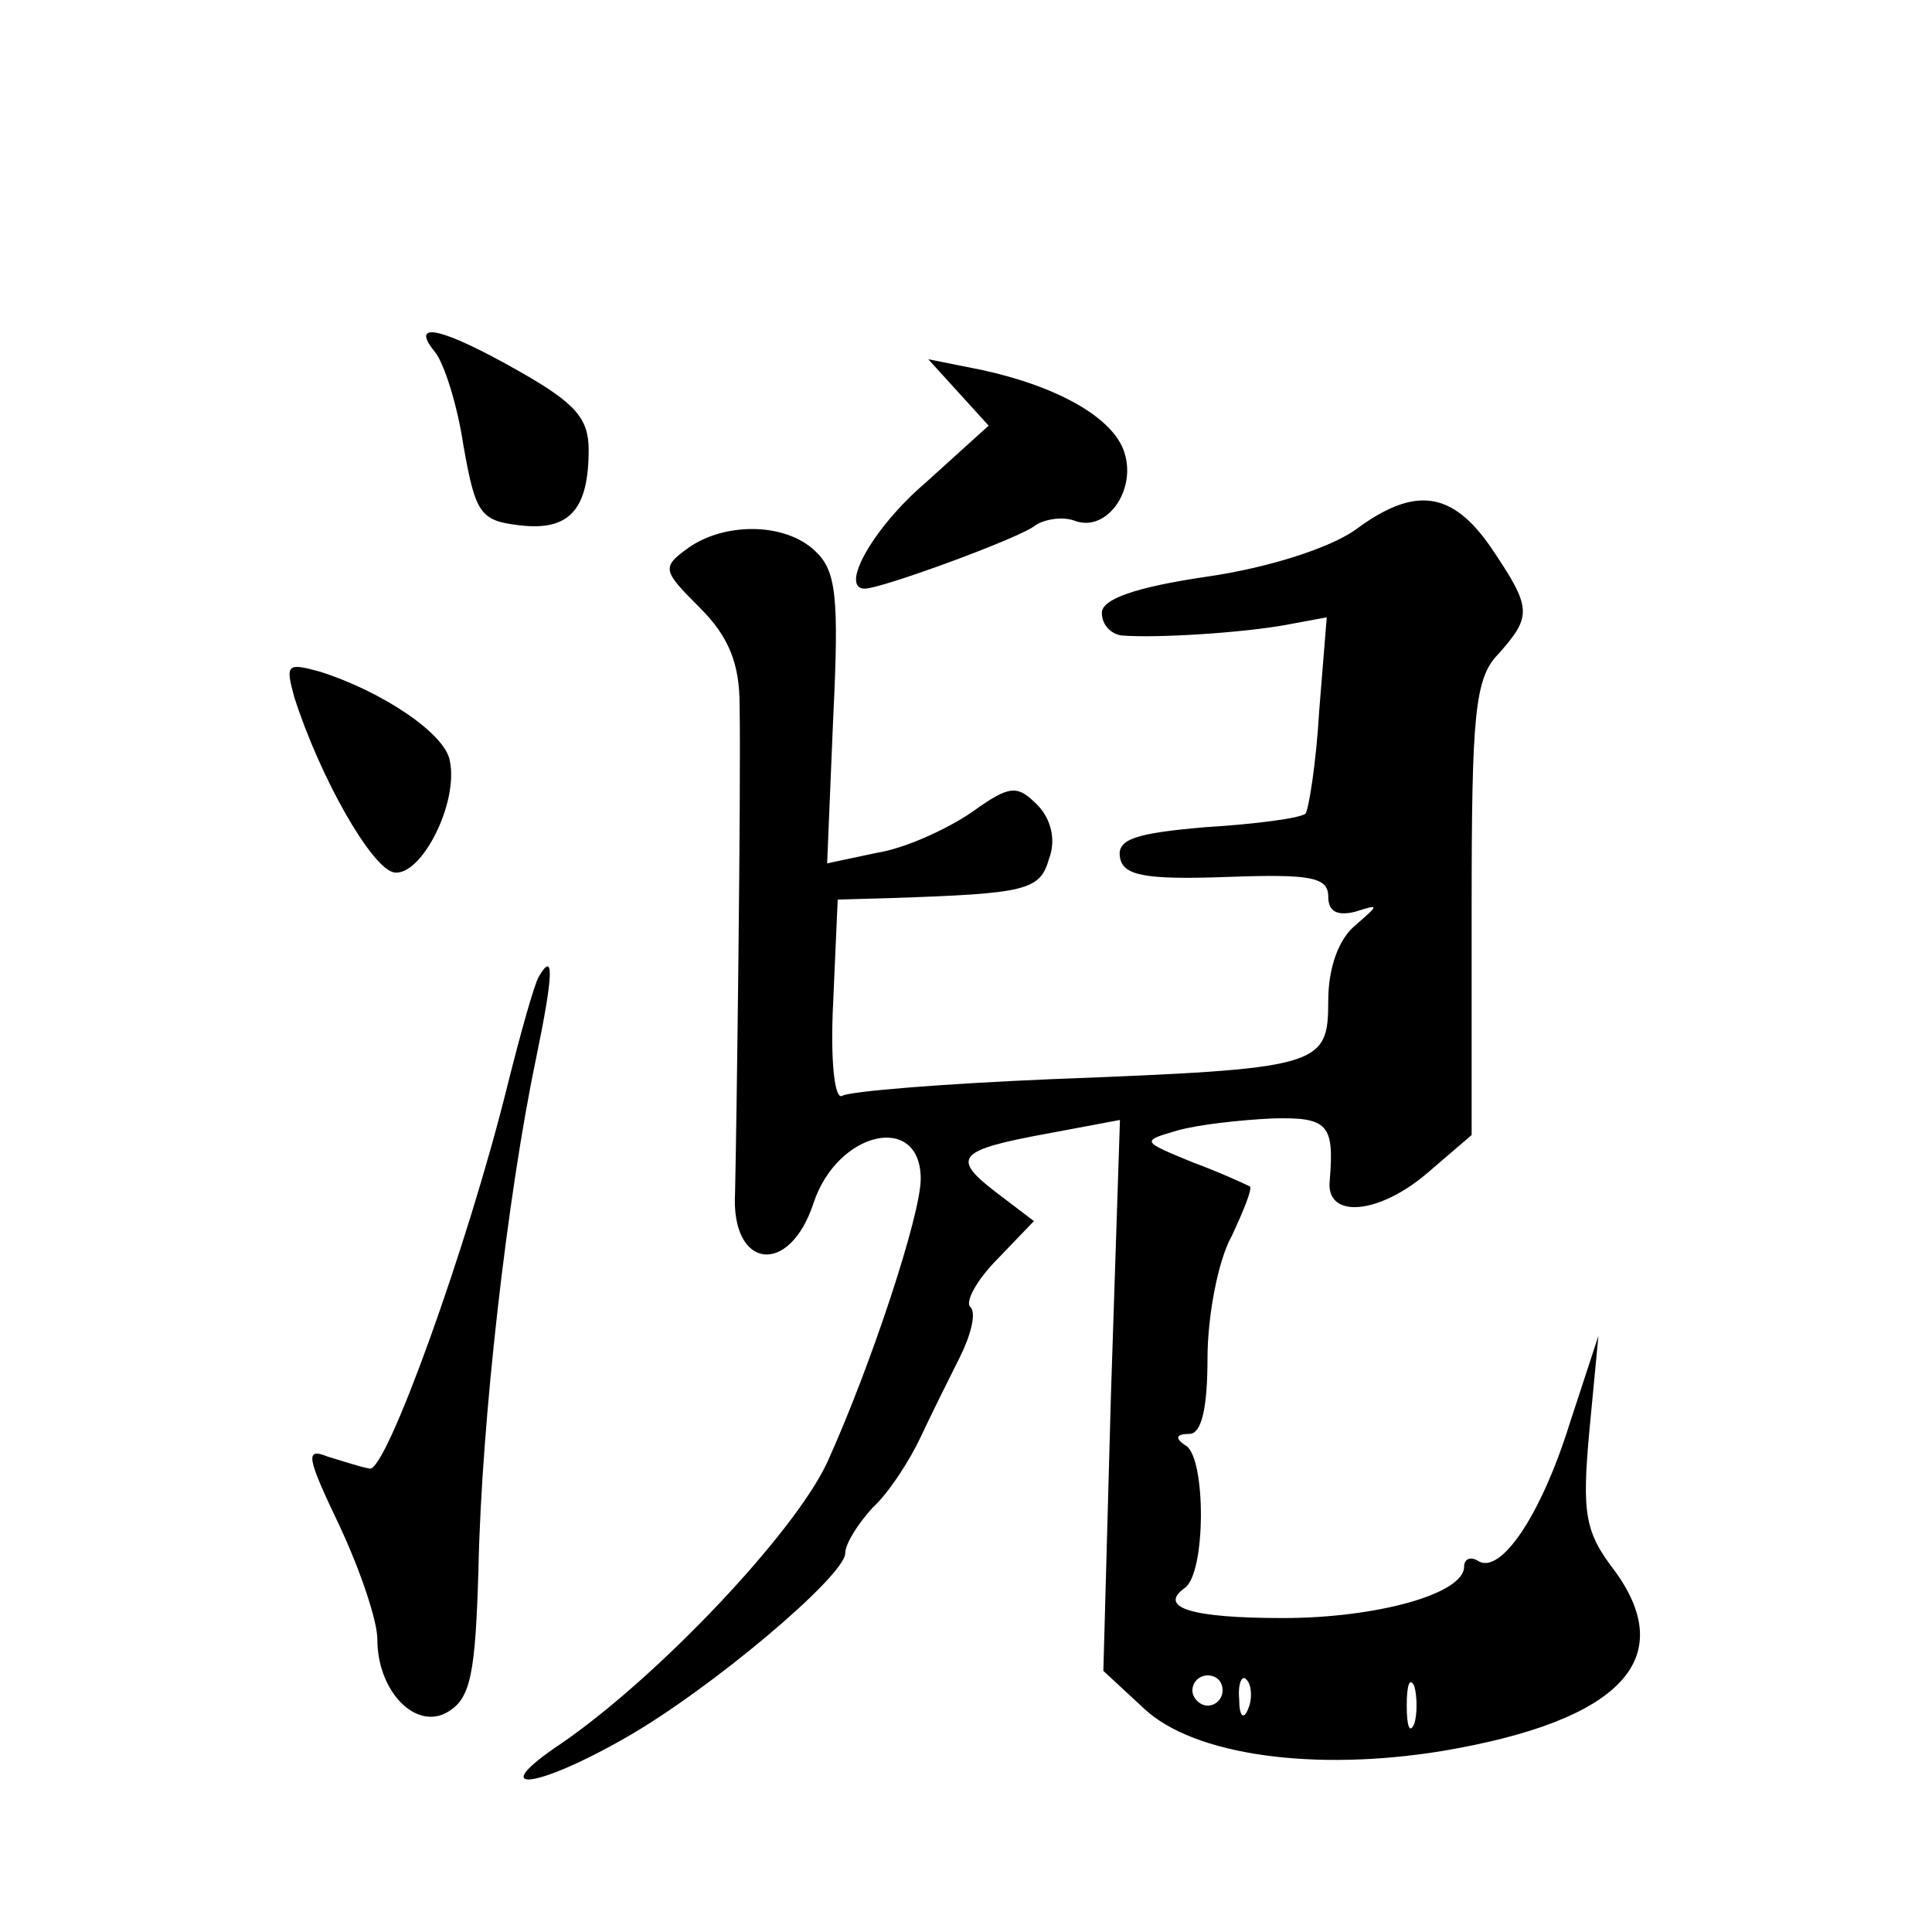
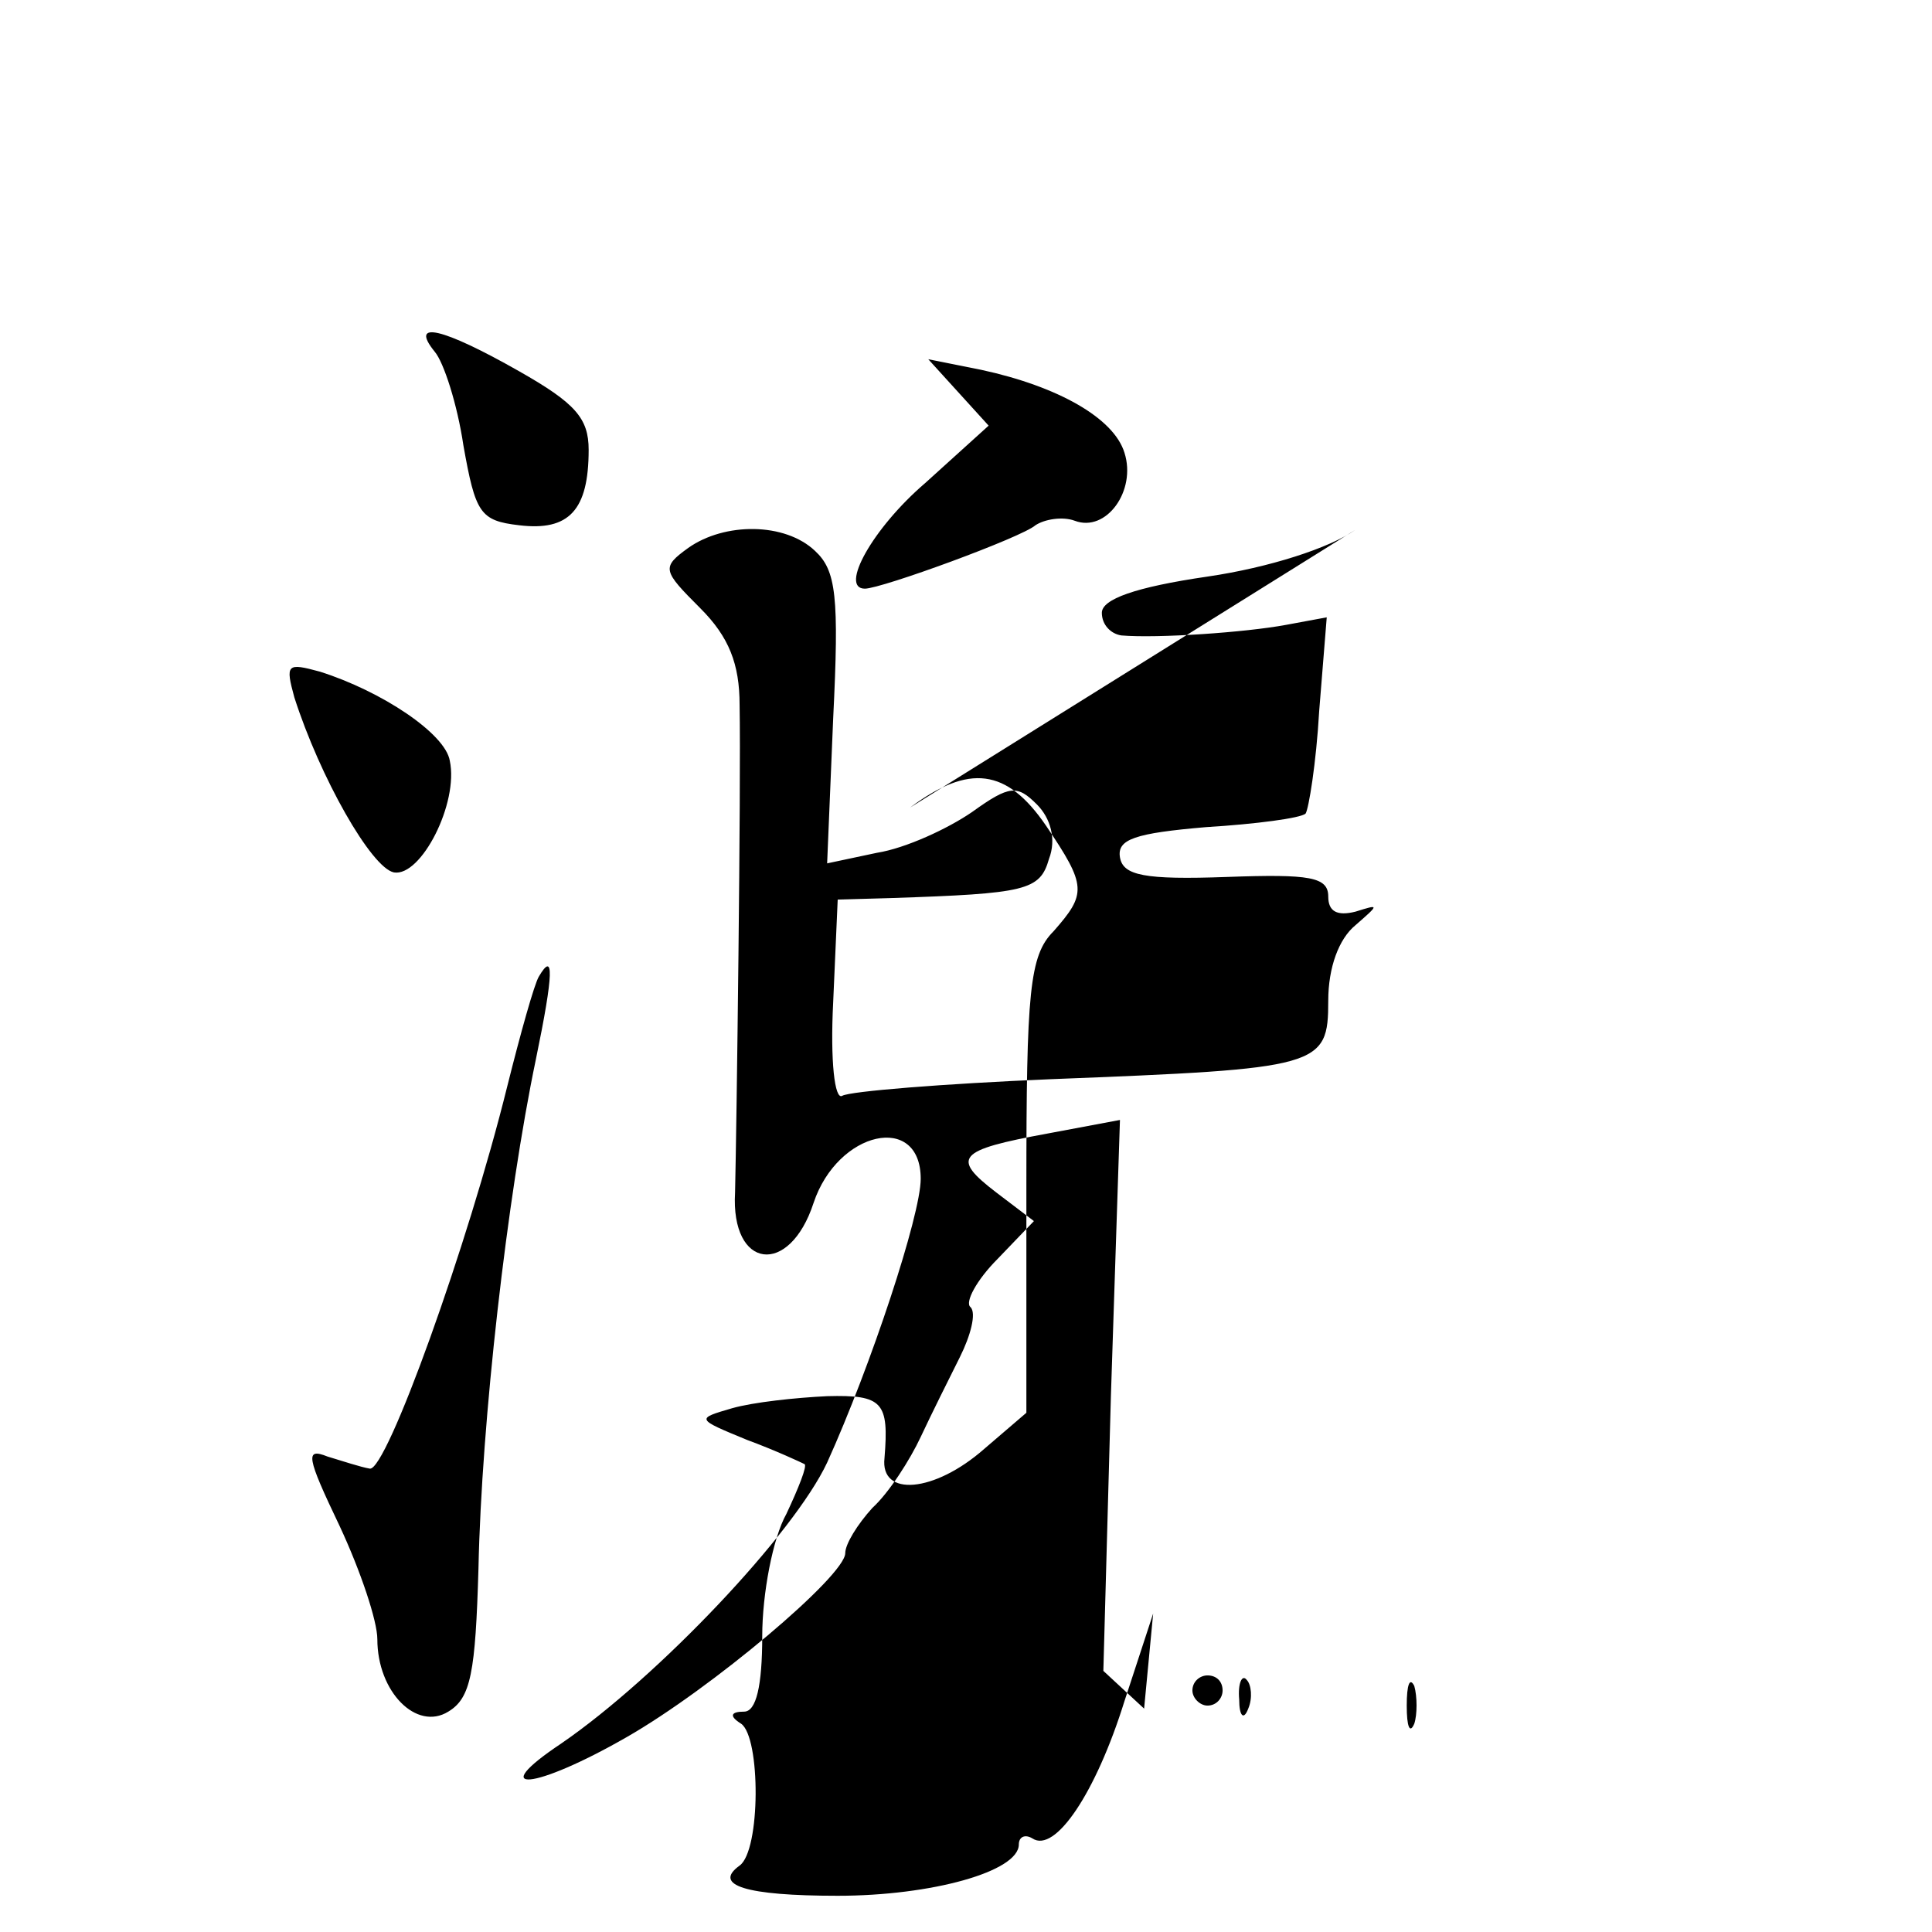
<svg xmlns="http://www.w3.org/2000/svg" version="1.0" width="128pt" height="128pt" viewBox="0 0 128 128" preserveAspectRatio="xMidYMid meet">
  <g transform="translate(0,128) scale(0.1,-0.1)" fill="#0" stroke="none">
-     <path d="M288 1047 c6 -7 15 -35 19 -62 8 -45 11 -50 37 -53 33 -4 46 10 46 50 0 21 -9 31 -46 52 -51 29 -73 34 -56 13z M635 1020 l20 -22 -42 -38 c-35 -30 -57 -70 -40 -70 11 0 104 34 113 42 6 4 18 6 26 3 21 -8 41 20 33 45 -7 23 -44 44 -95 55 l-35 7 20 -22z M898 929 c-17 -12 -57 -25 -98 -31 -48 -7 -70 -15 -70 -24 0 -8 6 -14 13 -15 24 -2 82 2 109 7 l27 5 -5 -62 c-2 -35 -7 -65 -9 -68 -3 -3 -33 -7 -66 -9 -47 -4 -59 -8 -57 -20 2 -12 16 -15 71 -13 55 2 67 0 67 -13 0 -10 6 -13 18 -10 16 5 16 5 0 -9 -11 -9 -18 -28 -18 -50 0 -44 -5 -45 -184 -52 -71 -3 -133 -8 -138 -11 -5 -3 -8 23 -6 62 l3 68 35 1 c90 3 99 5 105 26 5 13 1 27 -8 36 -13 13 -18 13 -43 -5 -16 -11 -44 -24 -63 -27 l-33 -7 4 96 c4 81 2 98 -12 111 -20 19 -60 19 -84 2 -18 -13 -17 -15 8 -40 19 -19 26 -37 26 -64 1 -53 -2 -281 -3 -323 -3 -51 36 -56 52 -7 16 48 71 60 71 16 0 -24 -33 -124 -62 -188 -22 -47 -112 -142 -176 -186 -51 -34 -18 -31 43 4 56 32 145 107 145 122 0 6 8 19 18 30 11 10 25 32 32 47 7 15 19 39 26 53 7 14 11 29 7 33 -4 3 4 18 18 32 l24 25 -25 19 c-30 23 -26 28 34 39 l48 9 -6 -183 -5 -182 27 -25 c33 -31 113 -42 198 -28 118 20 156 61 114 119 -20 26 -22 38 -17 93 l6 63 -19 -58 c-19 -61 -46 -101 -61 -91 -5 3 -9 1 -9 -4 0 -18 -58 -34 -120 -34 -61 0 -83 7 -65 20 14 10 14 85 1 94 -8 5 -7 8 2 8 8 0 12 17 12 50 0 28 7 65 16 81 8 17 14 32 12 33 -2 1 -19 9 -38 16 -34 14 -34 14 -10 21 14 4 42 7 63 8 37 1 41 -4 38 -41 -3 -26 33 -23 66 6 l28 24 0 150 c0 129 2 153 18 169 22 25 22 30 -5 70 -26 38 -51 41 -90 12z m-88 -769 c0 -5 -4 -10 -10 -10 -5 0 -10 5 -10 10 0 6 5 10 10 10 6 0 10 -4 10 -10z m17 -12 c-3 -8 -6 -5 -6 6 -1 11 2 17 5 13 3 -3 4 -12 1 -19z m110 -10 c-3 -7 -5 -2 -5 12 0 14 2 19 5 13 2 -7 2 -19 0 -25z M195 818 c17 -53 51 -113 66 -116 18 -3 43 46 37 74 -3 18 -45 46 -86 59 -22 6 -23 5 -17 -17z M357 633 c-3 -5 -12 -37 -21 -73 -26 -105 -80 -255 -91 -253 -6 1 -18 5 -28 8 -15 6 -14 0 8 -46 14 -30 25 -63 25 -75 0 -35 26 -61 47 -48 15 9 18 26 20 95 2 97 19 246 38 337 12 58 12 72 2 55z" />
+     <path d="M288 1047 c6 -7 15 -35 19 -62 8 -45 11 -50 37 -53 33 -4 46 10 46 50 0 21 -9 31 -46 52 -51 29 -73 34 -56 13z M635 1020 l20 -22 -42 -38 c-35 -30 -57 -70 -40 -70 11 0 104 34 113 42 6 4 18 6 26 3 21 -8 41 20 33 45 -7 23 -44 44 -95 55 l-35 7 20 -22z M898 929 c-17 -12 -57 -25 -98 -31 -48 -7 -70 -15 -70 -24 0 -8 6 -14 13 -15 24 -2 82 2 109 7 l27 5 -5 -62 c-2 -35 -7 -65 -9 -68 -3 -3 -33 -7 -66 -9 -47 -4 -59 -8 -57 -20 2 -12 16 -15 71 -13 55 2 67 0 67 -13 0 -10 6 -13 18 -10 16 5 16 5 0 -9 -11 -9 -18 -28 -18 -50 0 -44 -5 -45 -184 -52 -71 -3 -133 -8 -138 -11 -5 -3 -8 23 -6 62 l3 68 35 1 c90 3 99 5 105 26 5 13 1 27 -8 36 -13 13 -18 13 -43 -5 -16 -11 -44 -24 -63 -27 l-33 -7 4 96 c4 81 2 98 -12 111 -20 19 -60 19 -84 2 -18 -13 -17 -15 8 -40 19 -19 26 -37 26 -64 1 -53 -2 -281 -3 -323 -3 -51 36 -56 52 -7 16 48 71 60 71 16 0 -24 -33 -124 -62 -188 -22 -47 -112 -142 -176 -186 -51 -34 -18 -31 43 4 56 32 145 107 145 122 0 6 8 19 18 30 11 10 25 32 32 47 7 15 19 39 26 53 7 14 11 29 7 33 -4 3 4 18 18 32 l24 25 -25 19 c-30 23 -26 28 34 39 l48 9 -6 -183 -5 -182 27 -25 l6 63 -19 -58 c-19 -61 -46 -101 -61 -91 -5 3 -9 1 -9 -4 0 -18 -58 -34 -120 -34 -61 0 -83 7 -65 20 14 10 14 85 1 94 -8 5 -7 8 2 8 8 0 12 17 12 50 0 28 7 65 16 81 8 17 14 32 12 33 -2 1 -19 9 -38 16 -34 14 -34 14 -10 21 14 4 42 7 63 8 37 1 41 -4 38 -41 -3 -26 33 -23 66 6 l28 24 0 150 c0 129 2 153 18 169 22 25 22 30 -5 70 -26 38 -51 41 -90 12z m-88 -769 c0 -5 -4 -10 -10 -10 -5 0 -10 5 -10 10 0 6 5 10 10 10 6 0 10 -4 10 -10z m17 -12 c-3 -8 -6 -5 -6 6 -1 11 2 17 5 13 3 -3 4 -12 1 -19z m110 -10 c-3 -7 -5 -2 -5 12 0 14 2 19 5 13 2 -7 2 -19 0 -25z M195 818 c17 -53 51 -113 66 -116 18 -3 43 46 37 74 -3 18 -45 46 -86 59 -22 6 -23 5 -17 -17z M357 633 c-3 -5 -12 -37 -21 -73 -26 -105 -80 -255 -91 -253 -6 1 -18 5 -28 8 -15 6 -14 0 8 -46 14 -30 25 -63 25 -75 0 -35 26 -61 47 -48 15 9 18 26 20 95 2 97 19 246 38 337 12 58 12 72 2 55z" />
  </g>
</svg>